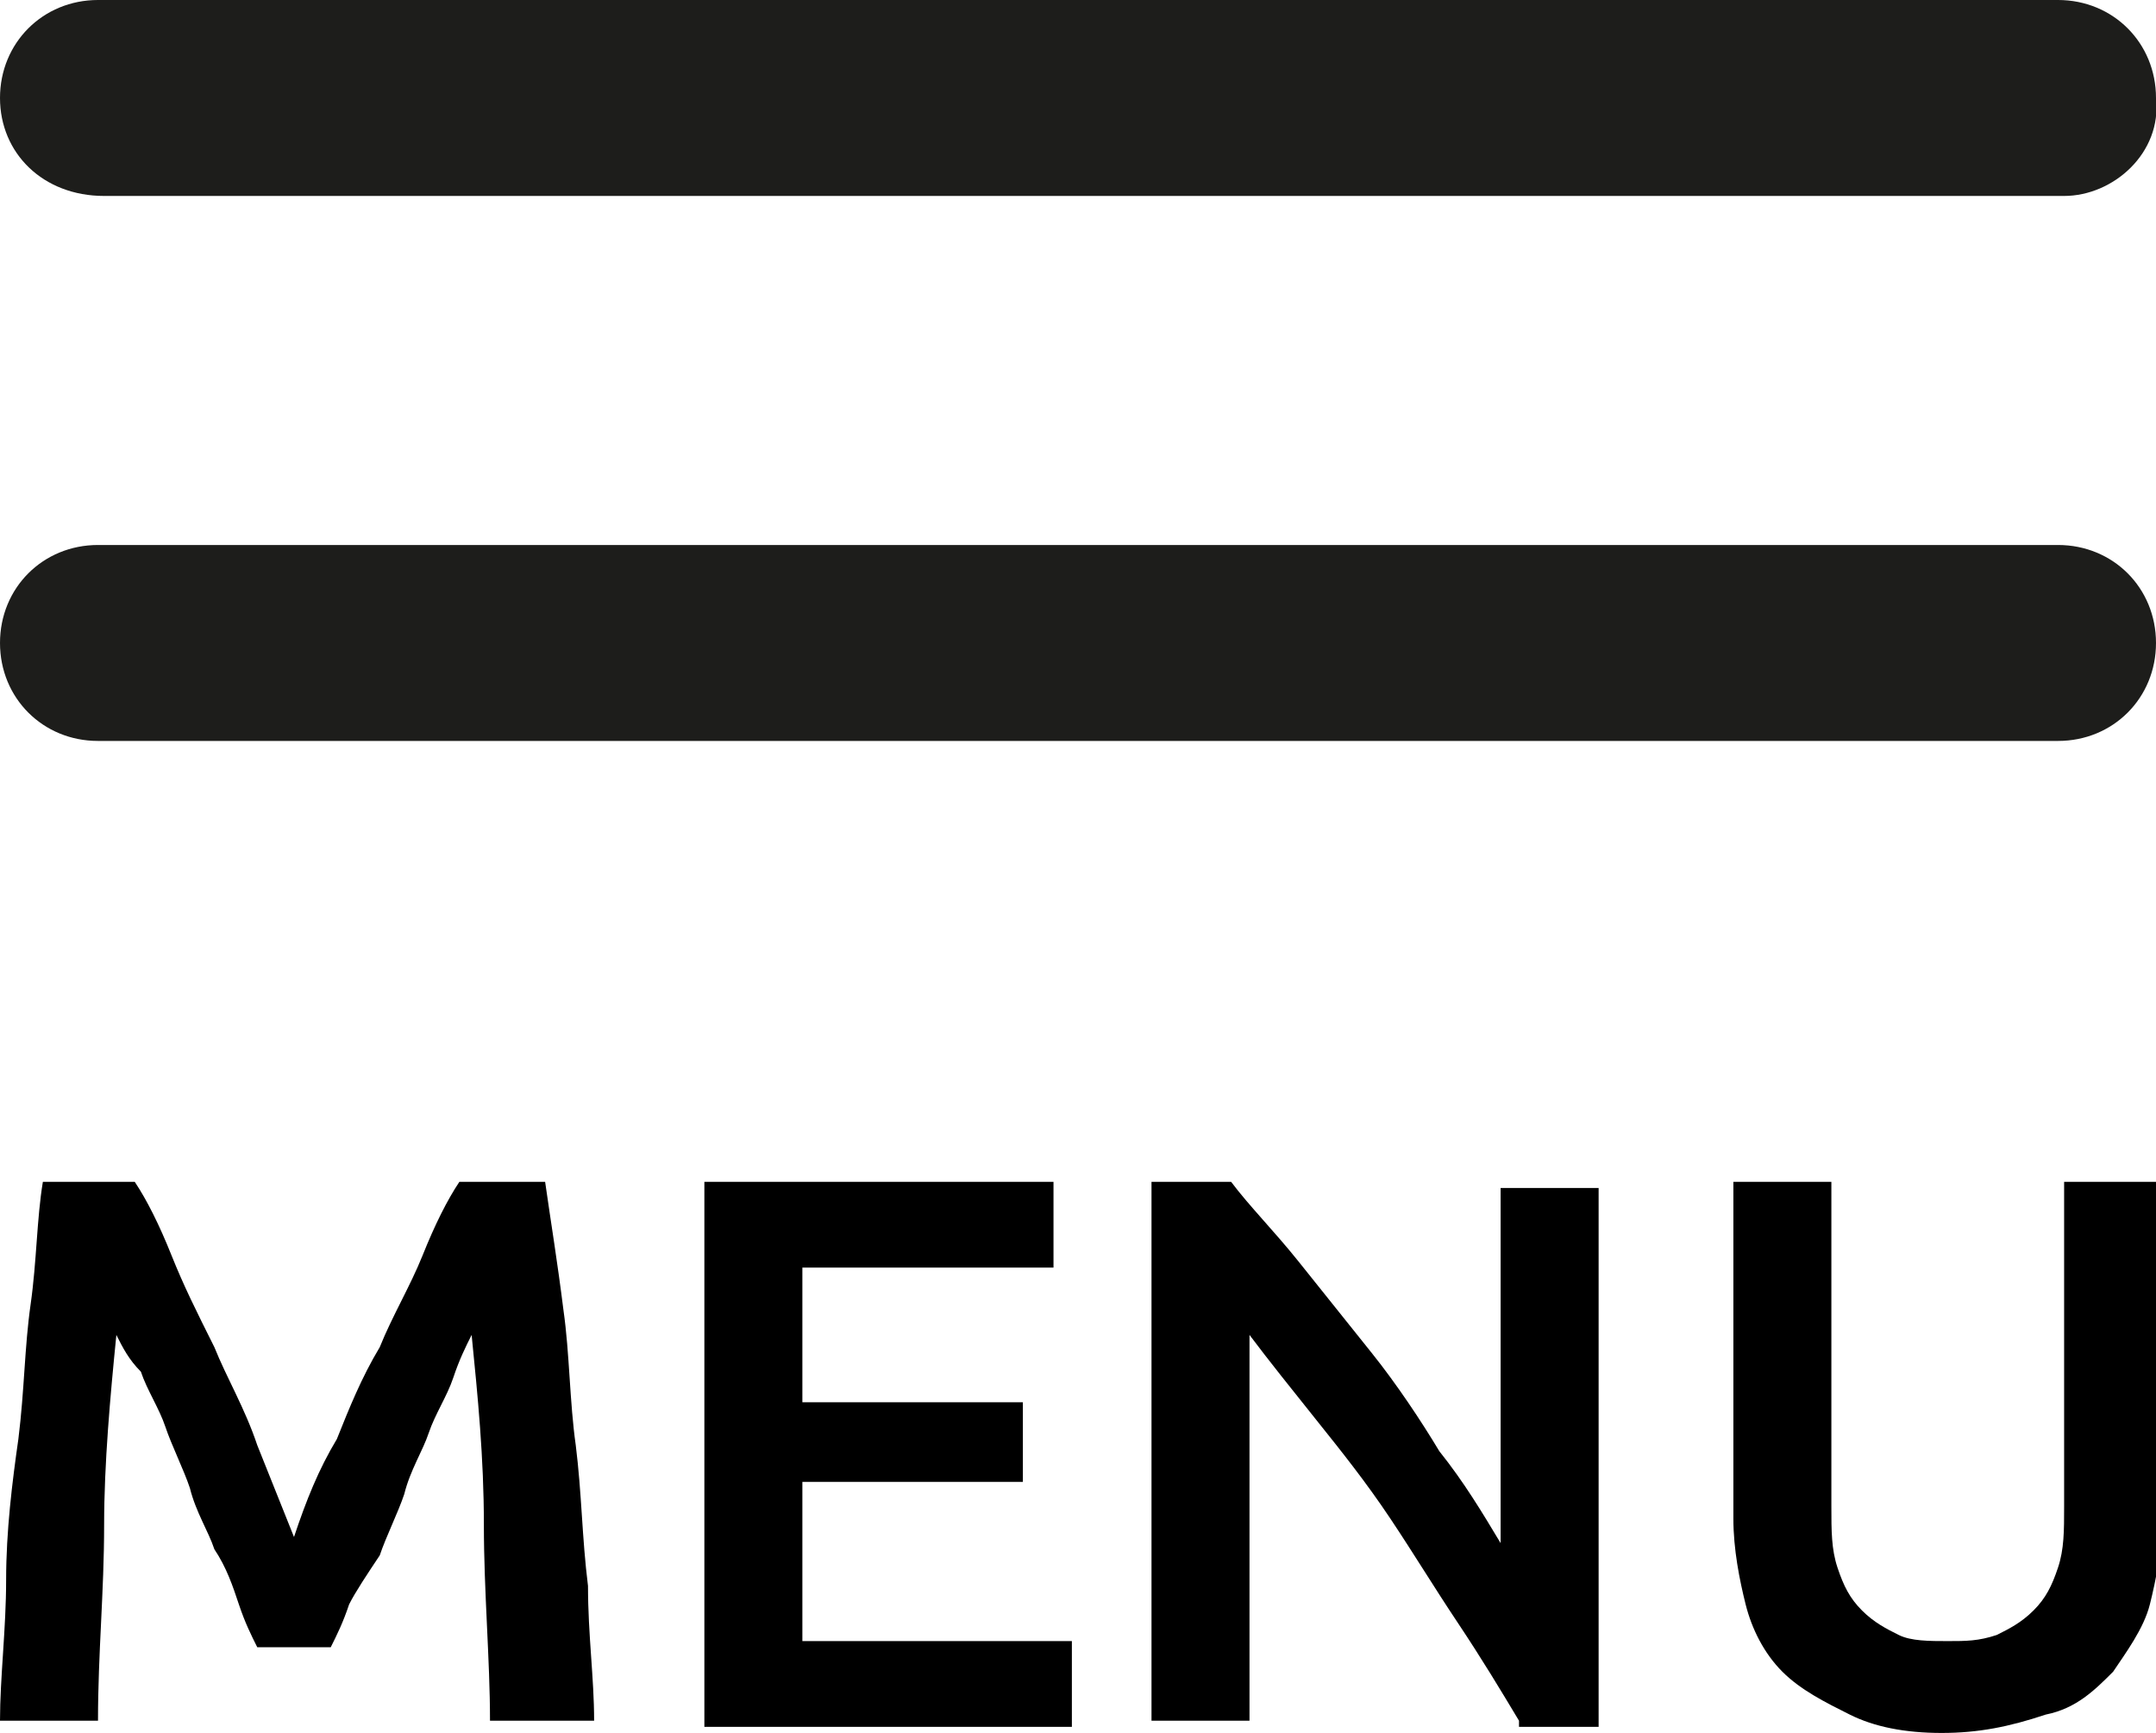
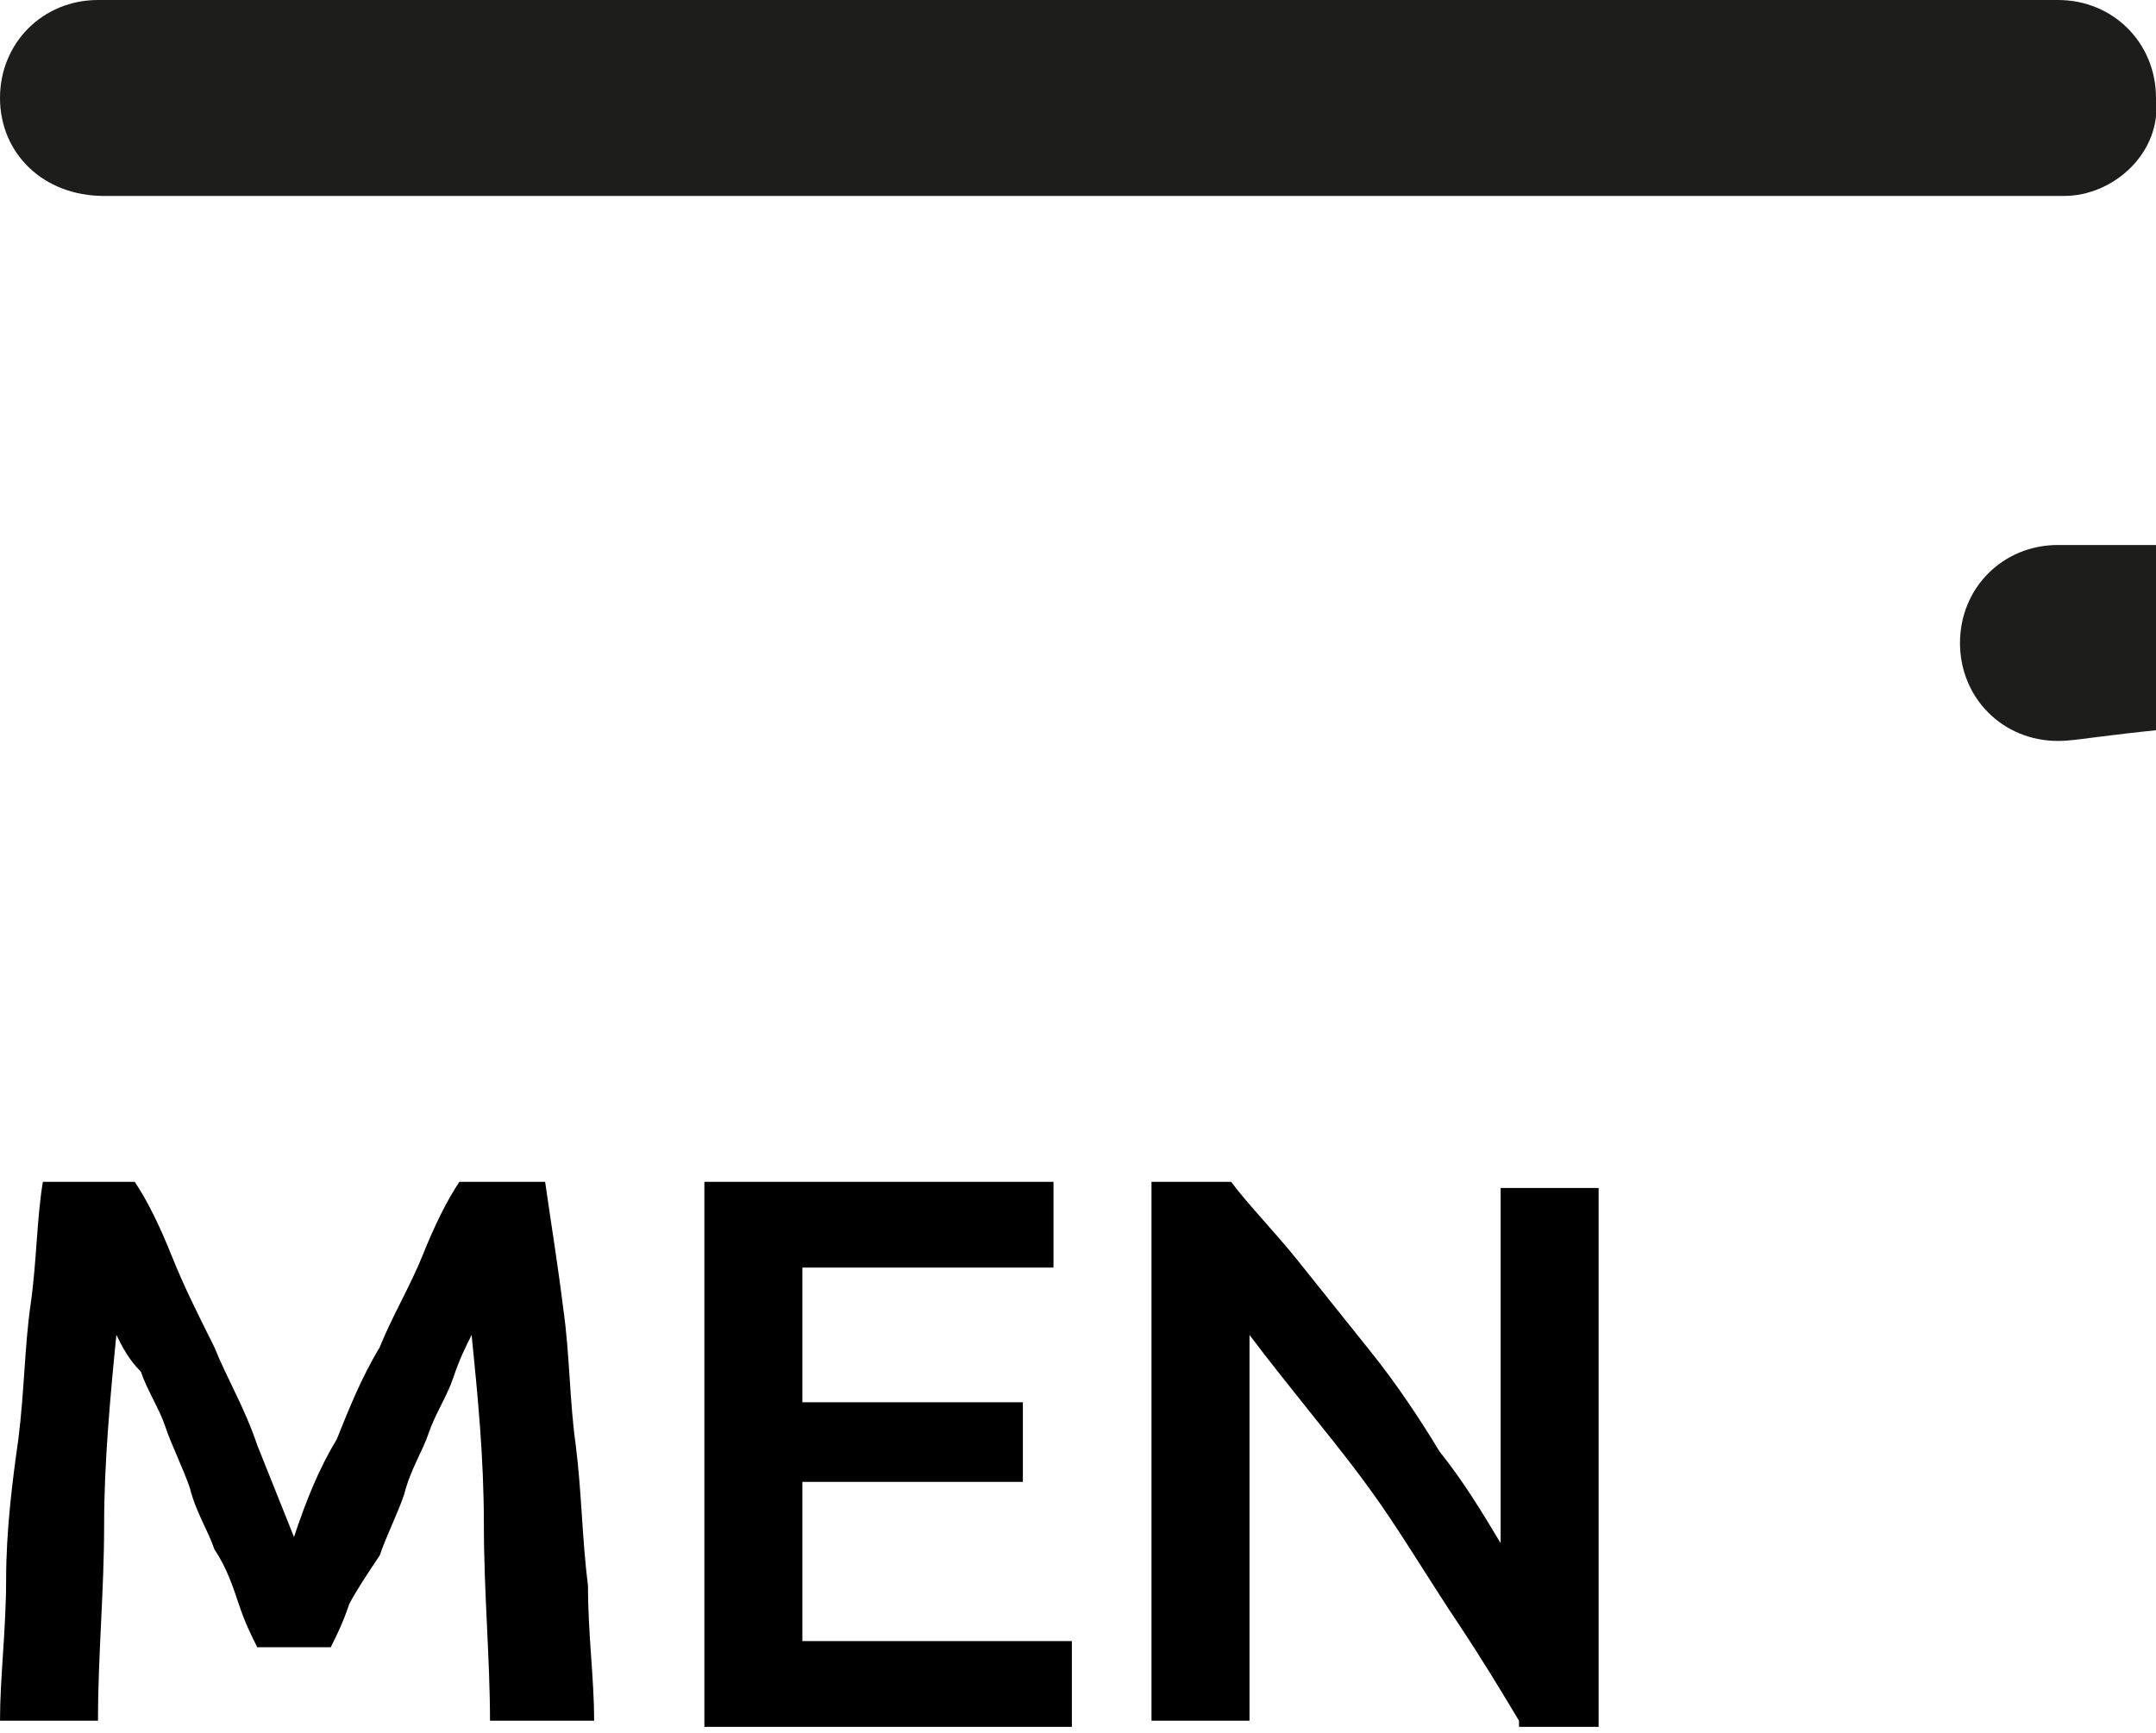
<svg xmlns="http://www.w3.org/2000/svg" version="1.1" id="Laag_1" x="0px" y="0px" viewBox="0 0 35.2 28.3" style="enable-background:new 0 0 35.2 28.3;" xml:space="preserve">
  <style type="text/css">
	.st0{fill:#1D1D1B;}
</style>
  <path class="st0" d="M33.7,3.2h-32C0.7,3.2,0,2.5,0,1.6l0,0C0,0.7,0.7,0,1.6,0h32c0.9,0,1.6,0.7,1.6,1.6l0,0  C35.3,2.5,34.5,3.2,33.7,3.2z" />
-   <path class="st0" d="M33.6,12.1h-32c-0.9,0-1.6-0.7-1.6-1.6l0,0c0-0.9,0.7-1.6,1.6-1.6h32c0.9,0,1.6,0.7,1.6,1.6l0,0  C35.2,11.4,34.5,12.1,33.6,12.1z" />
+   <path class="st0" d="M33.6,12.1c-0.9,0-1.6-0.7-1.6-1.6l0,0c0-0.9,0.7-1.6,1.6-1.6h32c0.9,0,1.6,0.7,1.6,1.6l0,0  C35.2,11.4,34.5,12.1,33.6,12.1z" />
  <g>
    <path d="M2.2,19.3c0.2,0.3,0.4,0.7,0.6,1.2C3,21,3.2,21.4,3.5,22c0.2,0.5,0.5,1,0.7,1.6c0.2,0.5,0.4,1,0.6,1.5   C5,24.5,5.2,24,5.5,23.5C5.7,23,5.9,22.5,6.2,22c0.2-0.5,0.5-1,0.7-1.5c0.2-0.5,0.4-0.9,0.6-1.2h1.4C9,20,9.1,20.6,9.2,21.4   c0.1,0.7,0.1,1.5,0.2,2.2c0.1,0.8,0.1,1.5,0.2,2.3c0,0.8,0.1,1.5,0.1,2.2H8c0-1-0.1-2.1-0.1-3.2c0-1.1-0.1-2.1-0.2-3.1   c-0.1,0.2-0.2,0.4-0.3,0.7c-0.1,0.3-0.3,0.6-0.4,0.9c-0.1,0.3-0.3,0.6-0.4,1c-0.1,0.3-0.3,0.7-0.4,1C6,25.7,5.8,26,5.7,26.2   c-0.1,0.3-0.2,0.5-0.3,0.7H4.2c-0.1-0.2-0.2-0.4-0.3-0.7c-0.1-0.3-0.2-0.6-0.4-0.9c-0.1-0.3-0.3-0.6-0.4-1c-0.1-0.3-0.3-0.7-0.4-1   c-0.1-0.3-0.3-0.6-0.4-0.9C2.1,22.2,2,22,1.9,21.8c-0.1,1-0.2,2.1-0.2,3.1c0,1.1-0.1,2.1-0.1,3.2H0c0-0.7,0.1-1.5,0.1-2.3   c0-0.8,0.1-1.6,0.2-2.3c0.1-0.8,0.1-1.5,0.2-2.2c0.1-0.7,0.1-1.4,0.2-2H2.2z" />
    <path d="M11.5,28.1v-8.8h5.7v1.4h-4.1v2.2h3.6v1.3h-3.6v2.6h4.4v1.4H11.5z" />
    <path d="M24.8,28.1c-0.3-0.5-0.6-1-1-1.6c-0.4-0.6-0.7-1.1-1.1-1.7c-0.4-0.6-0.8-1.1-1.2-1.6c-0.4-0.5-0.8-1-1.1-1.4v6.3h-1.6v-8.8   h1.3c0.3,0.4,0.7,0.8,1.1,1.3s0.8,1,1.2,1.5c0.4,0.5,0.8,1.1,1.1,1.6c0.4,0.5,0.7,1,1,1.5v-5.8h1.6v8.8H24.8z" />
-     <path d="M31.7,28.3c-0.6,0-1.1-0.1-1.5-0.3c-0.4-0.2-0.8-0.4-1.1-0.7c-0.3-0.3-0.5-0.7-0.6-1.1c-0.1-0.4-0.2-0.9-0.2-1.4v-5.5h1.6   v5.3c0,0.4,0,0.7,0.1,1c0.1,0.3,0.2,0.5,0.4,0.7c0.2,0.2,0.4,0.3,0.6,0.4c0.2,0.1,0.5,0.1,0.8,0.1c0.3,0,0.5,0,0.8-0.1   c0.2-0.1,0.4-0.2,0.6-0.4s0.3-0.4,0.4-0.7c0.1-0.3,0.1-0.6,0.1-1v-5.3h1.6v5.5c0,0.5-0.1,1-0.2,1.4c-0.1,0.4-0.4,0.8-0.6,1.1   c-0.3,0.3-0.6,0.6-1.1,0.7C32.8,28.2,32.3,28.3,31.7,28.3z" />
  </g>
</svg>